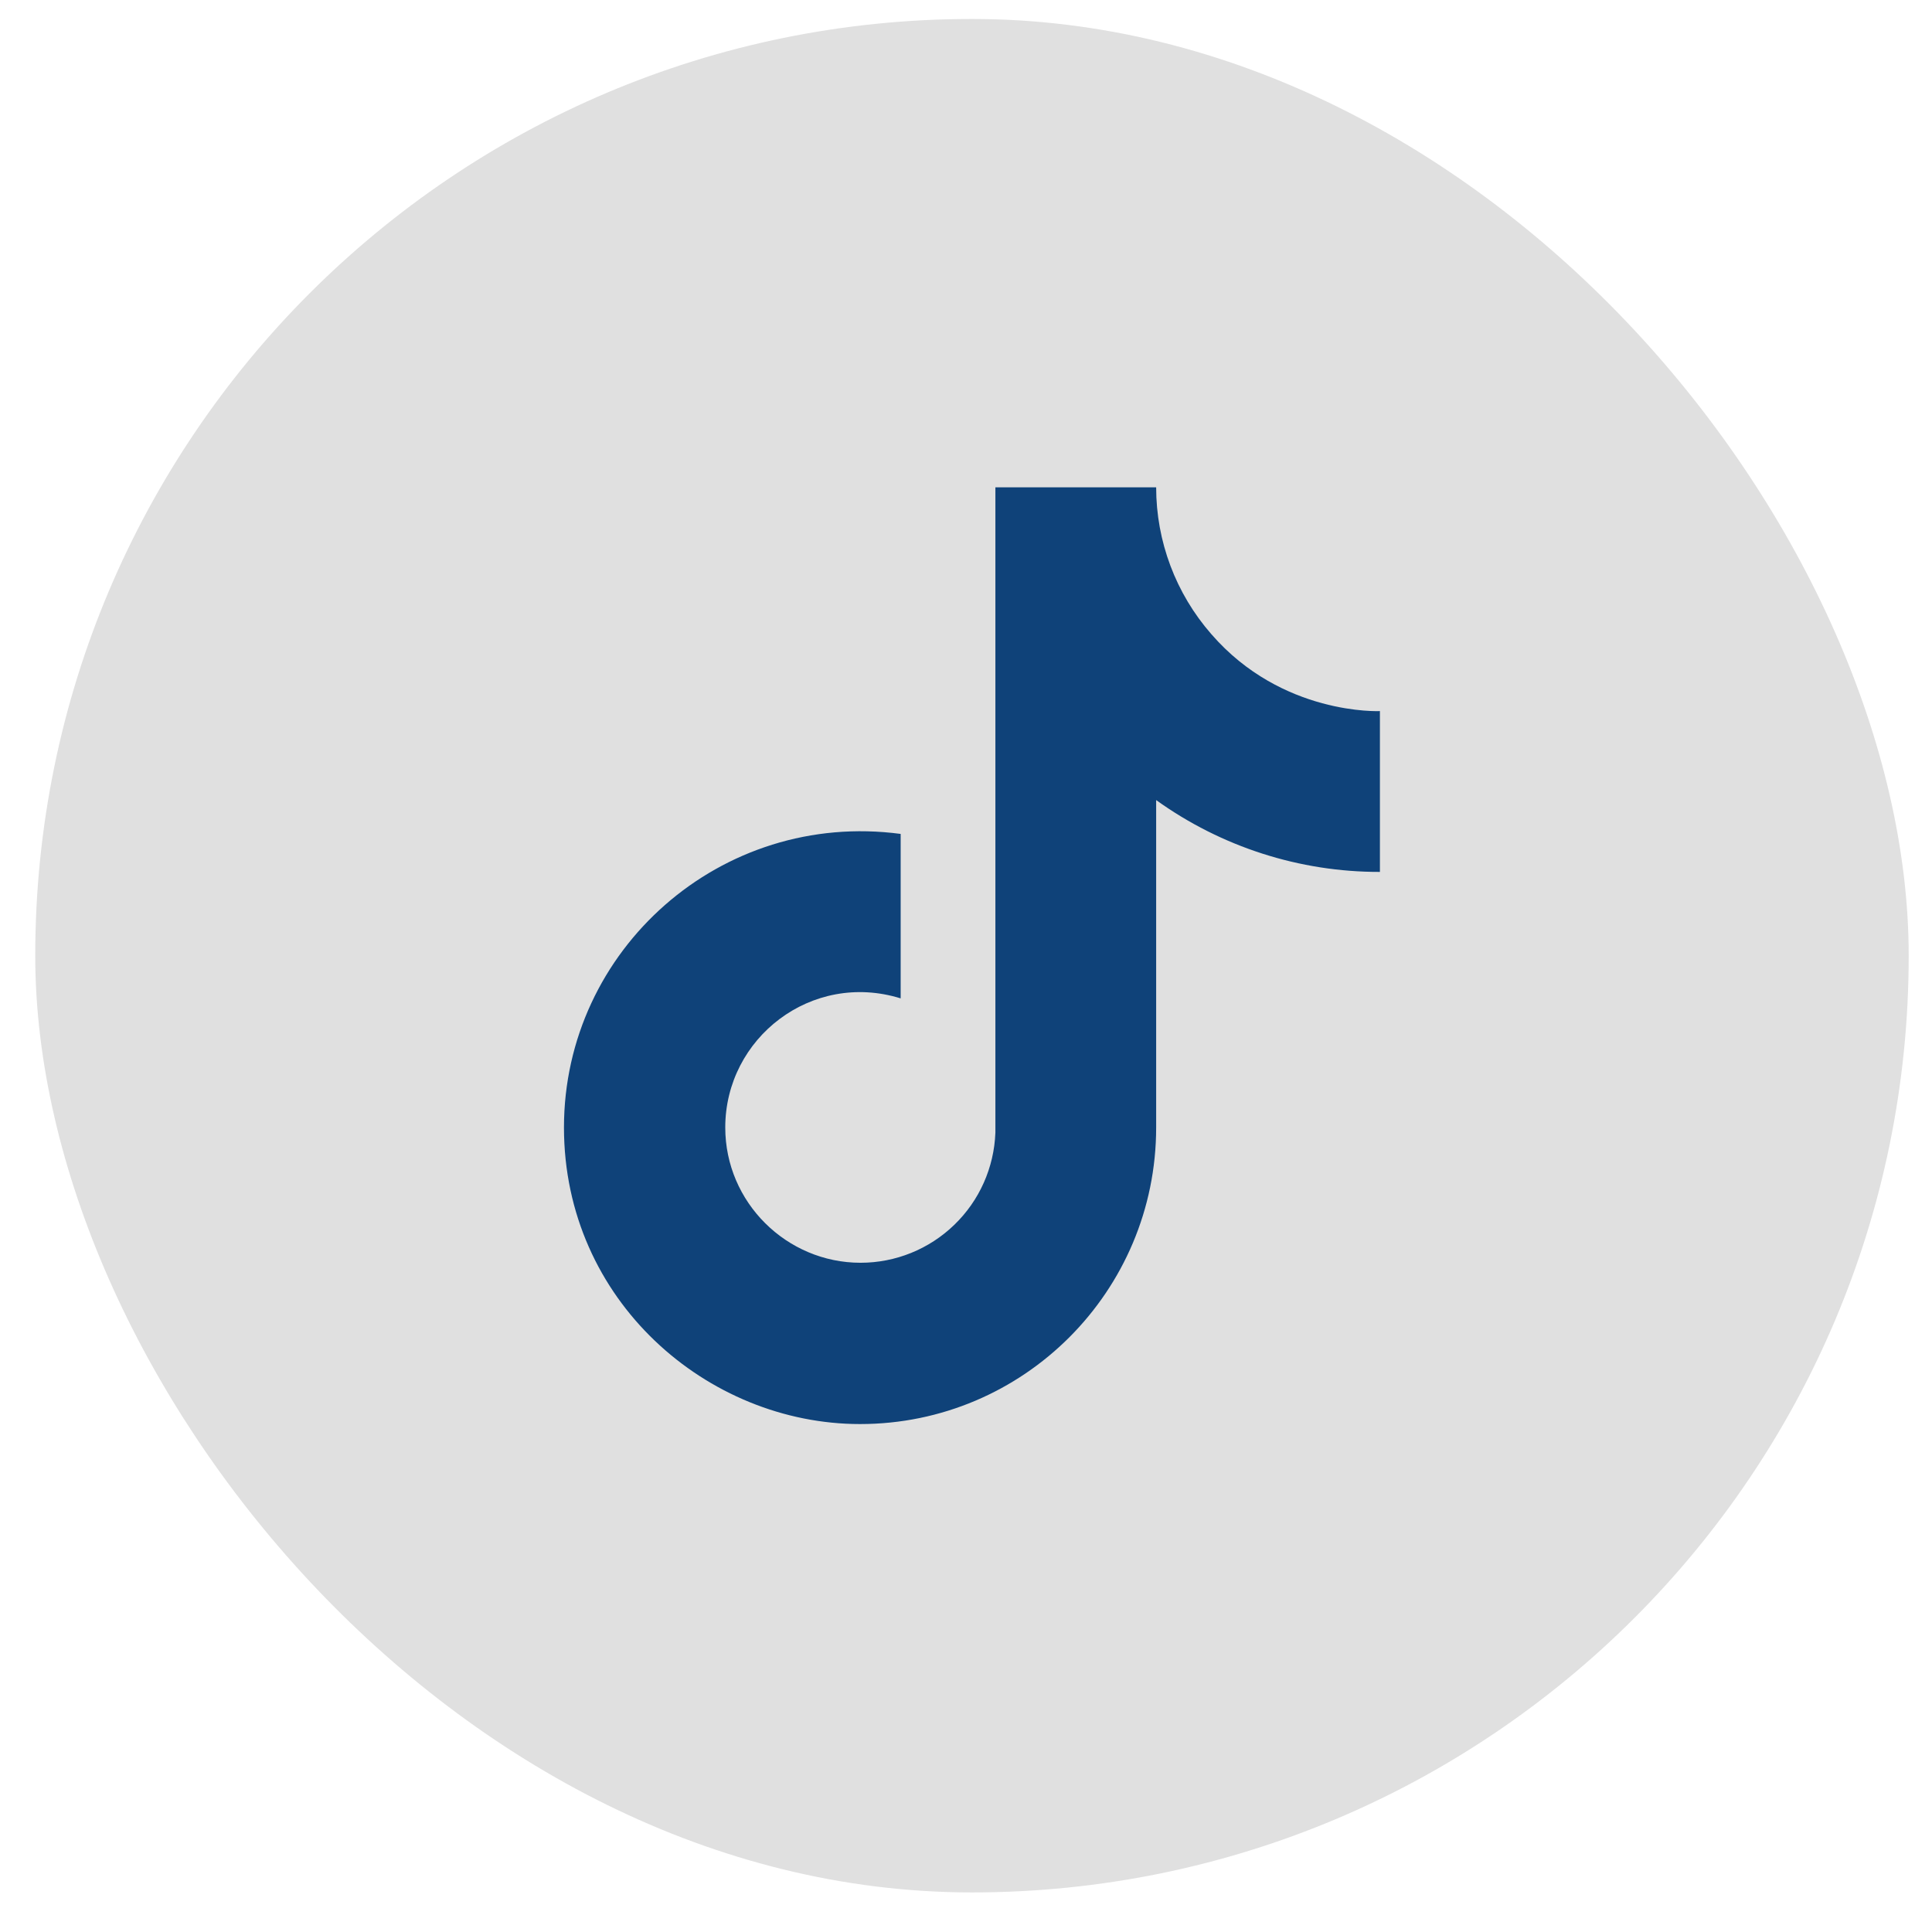
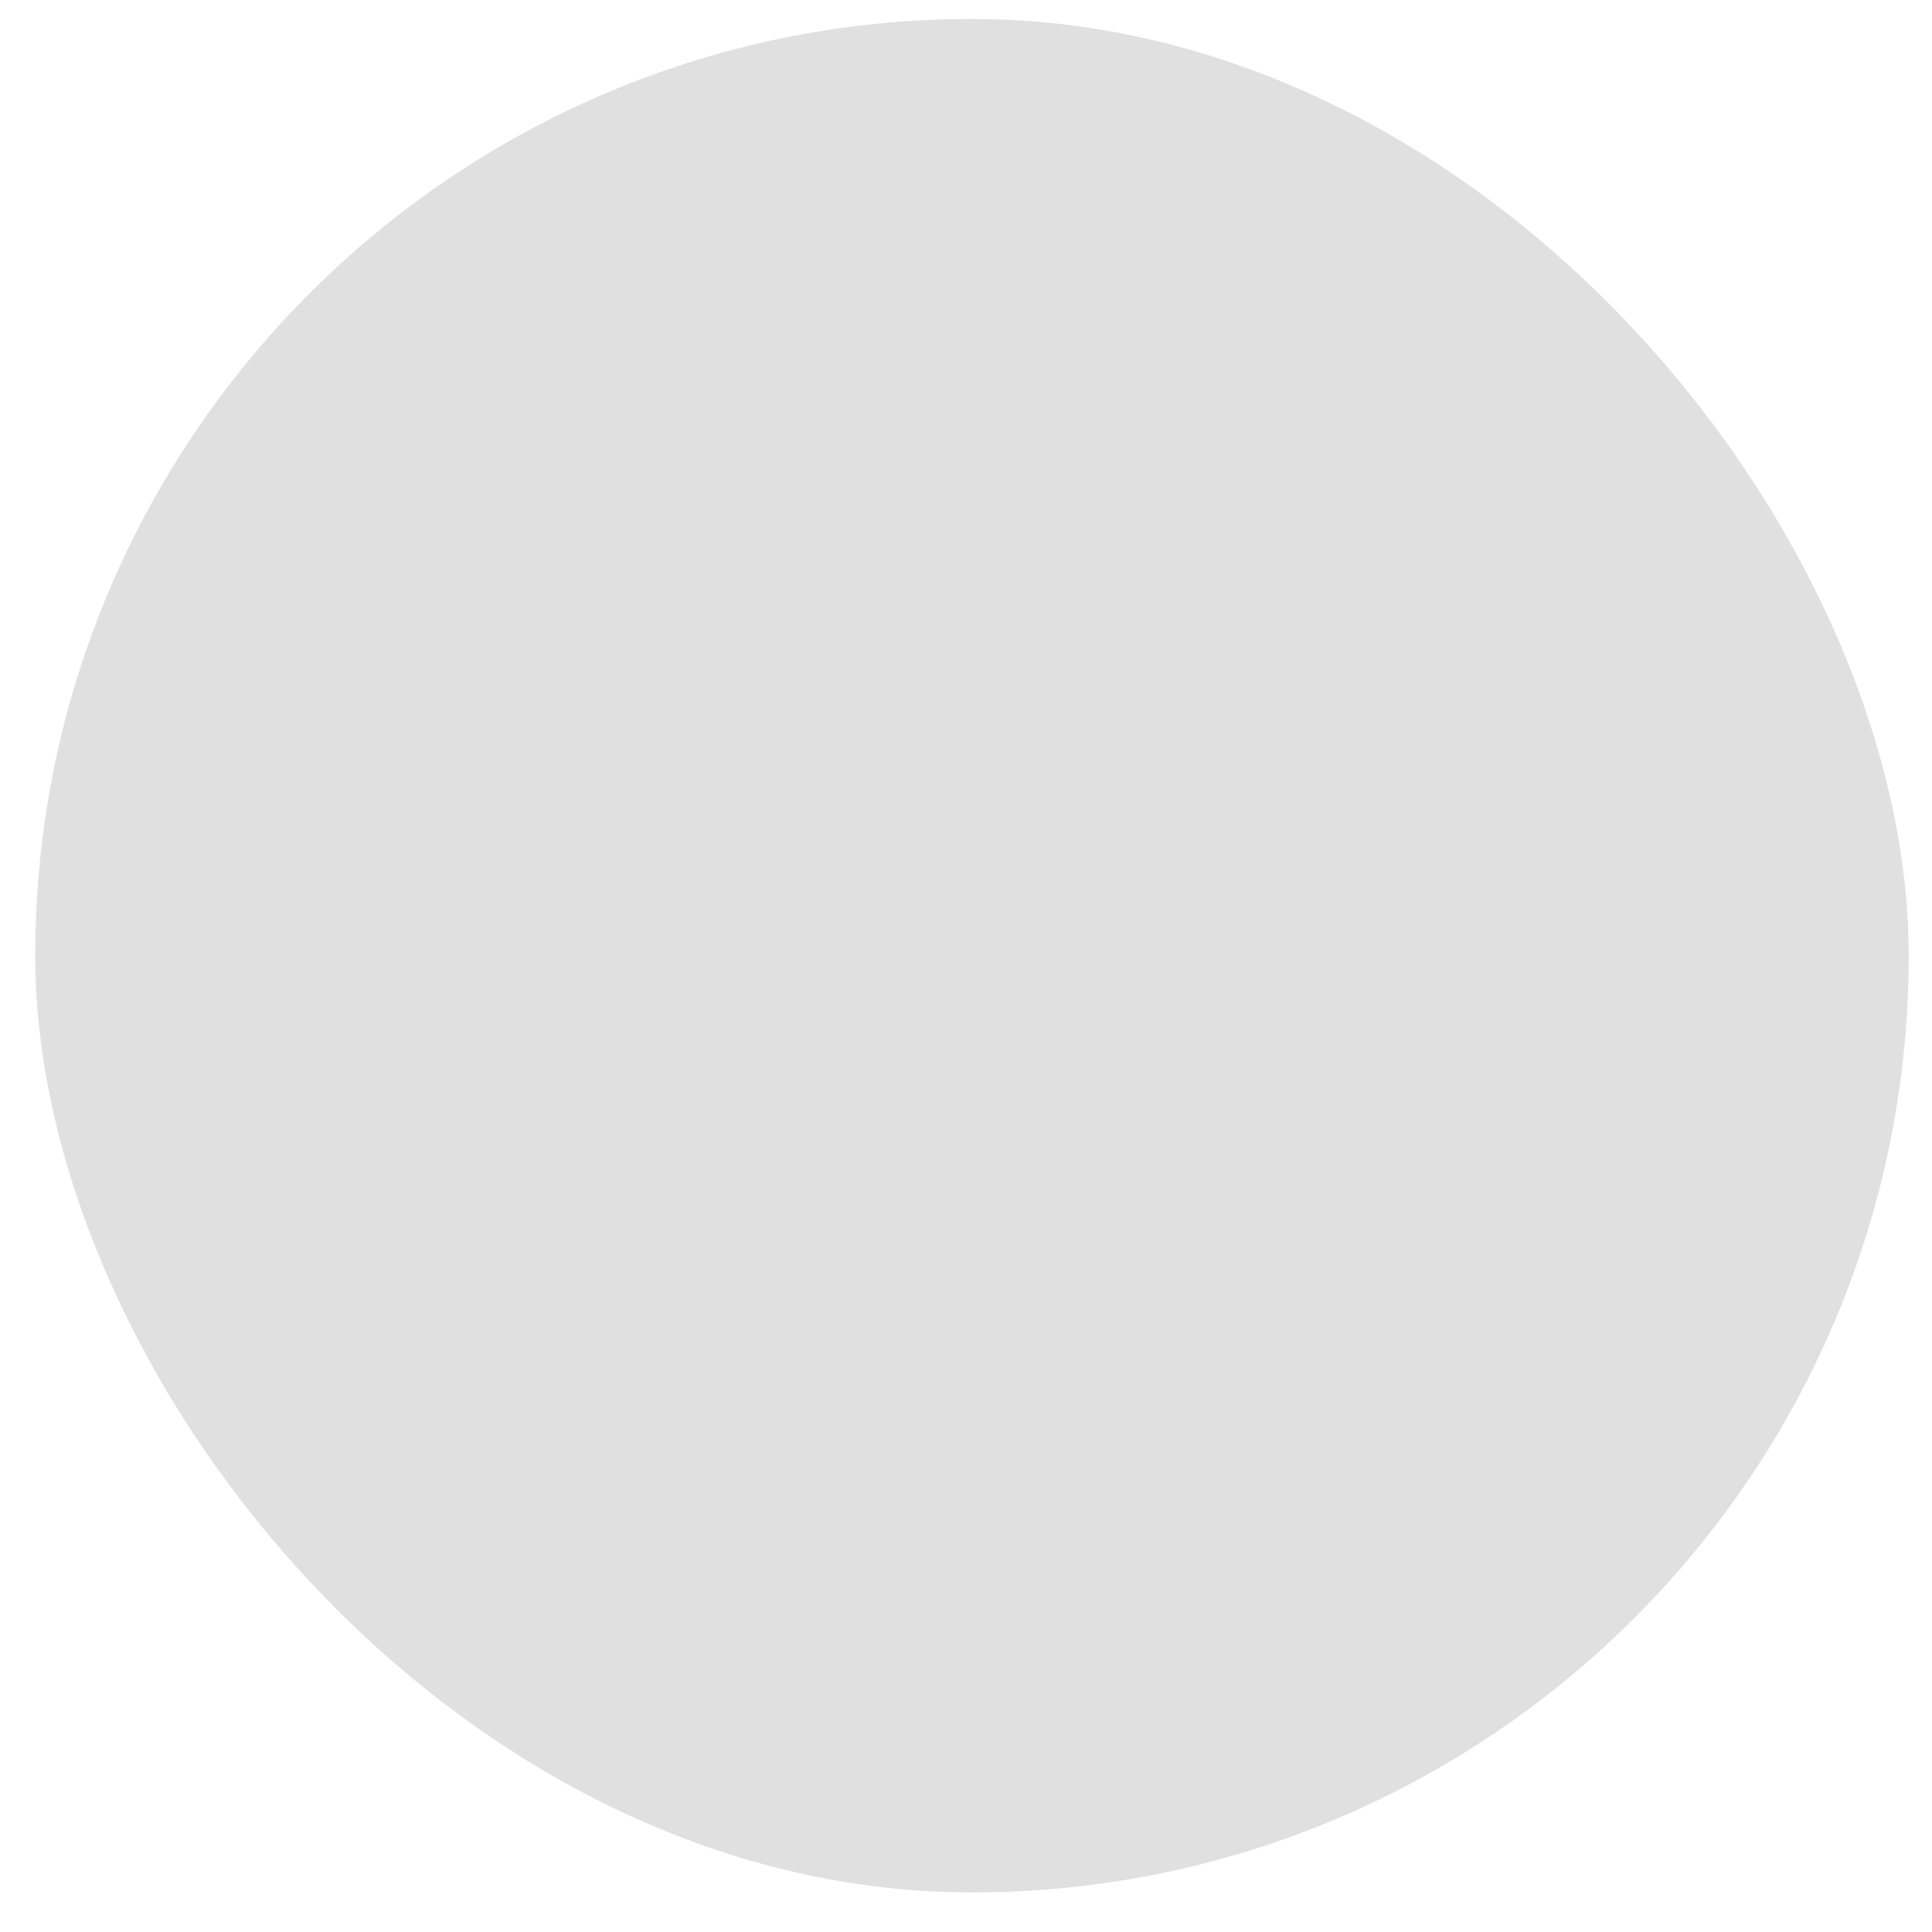
<svg xmlns="http://www.w3.org/2000/svg" width="33" height="33" viewBox="0 0 33 33" fill="none">
  <rect x="0.602" y="0.324" width="32" height="32" rx="16" fill="#E0E0E0" />
-   <path d="M20.69 10.831C20.083 10.137 19.748 9.246 19.748 8.324H17.002V19.346C16.98 19.943 16.729 20.508 16.299 20.922C15.87 21.337 15.296 21.569 14.699 21.569C13.437 21.569 12.388 20.538 12.388 19.258C12.388 17.729 13.864 16.582 15.384 17.053V14.244C12.317 13.835 9.633 16.218 9.633 19.258C9.633 22.218 12.086 24.324 14.69 24.324C17.482 24.324 19.748 22.058 19.748 19.258V13.666C20.862 14.466 22.199 14.896 23.57 14.893V12.146C23.57 12.146 21.899 12.226 20.69 10.831Z" fill="#0F4279" />
</svg>